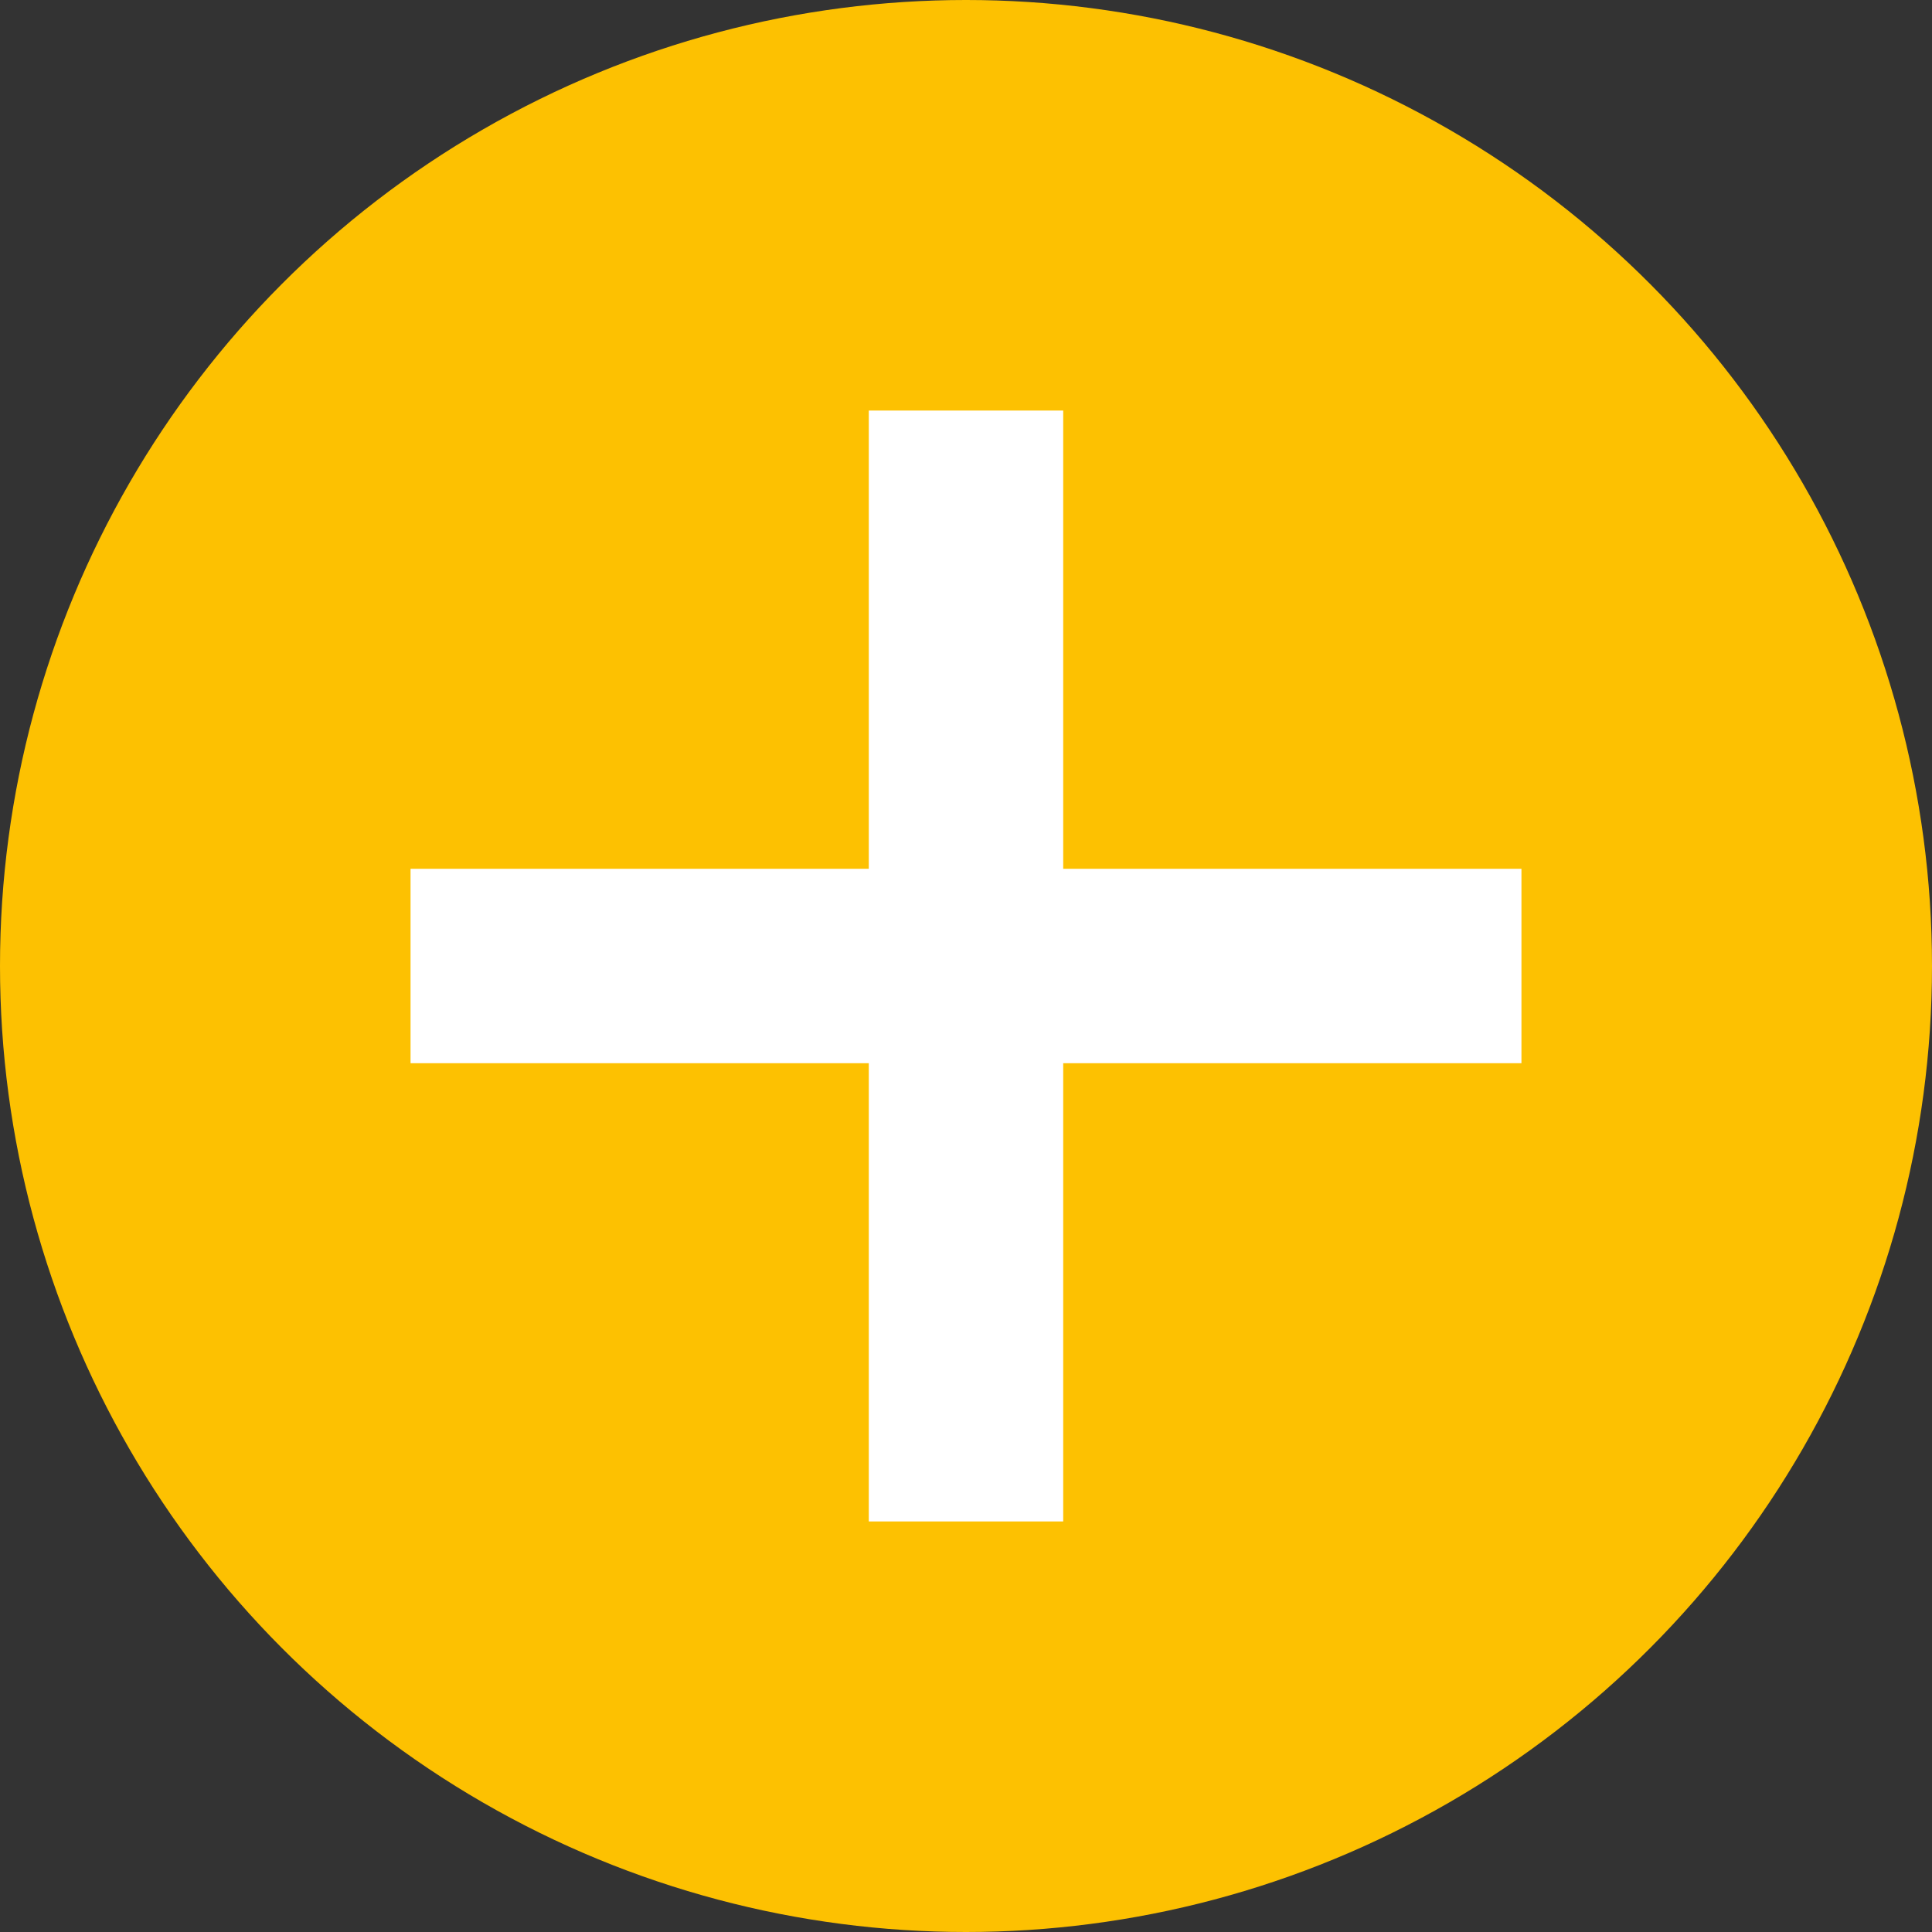
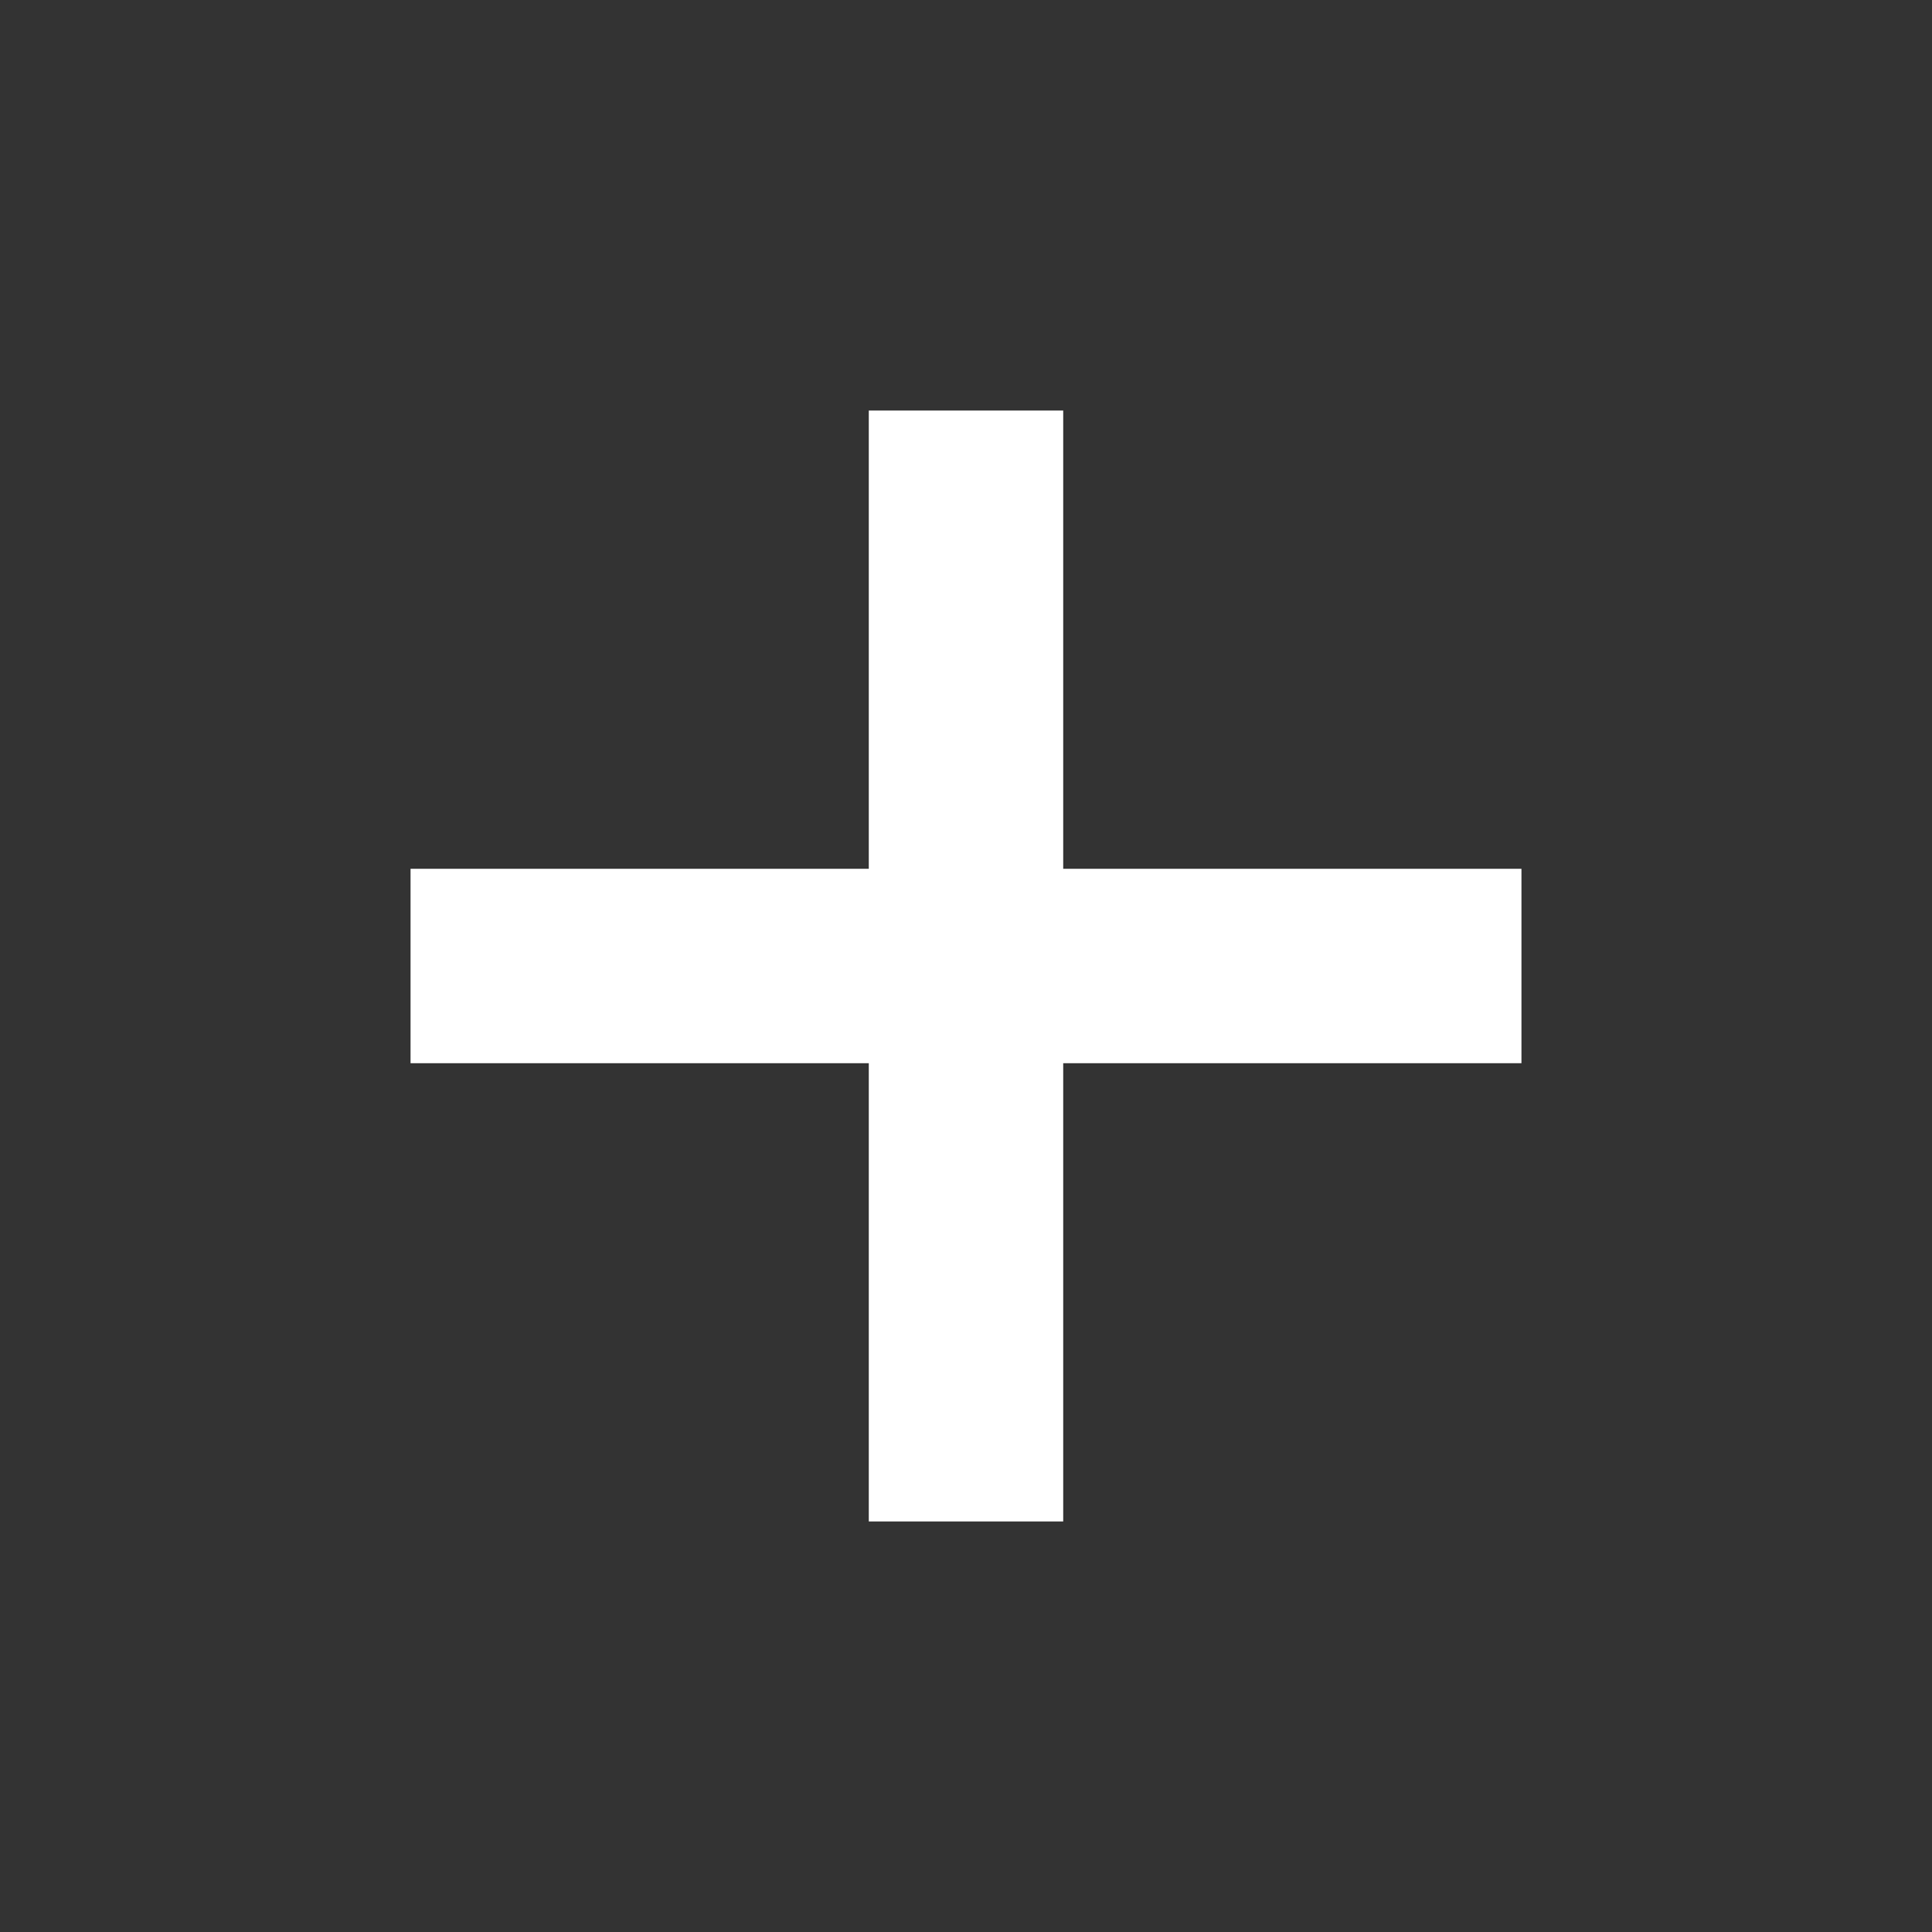
<svg xmlns="http://www.w3.org/2000/svg" width="80" height="80" viewBox="0 0 80 80" fill="none">
  <rect x="0" y="0" width="80" height="80" fill="#333333" stroke="none" />
-   <circle cx="40" cy="40" r="40" fill="#FDC101" />
  <path fill-rule="evenodd" clip-rule="evenodd" d="M44.025 17H35.975V35.975H17V44.025L35.975 44.025V63H44.025V44.025L63 44.025V35.975H44.025V17Z" fill="white" />
</svg>